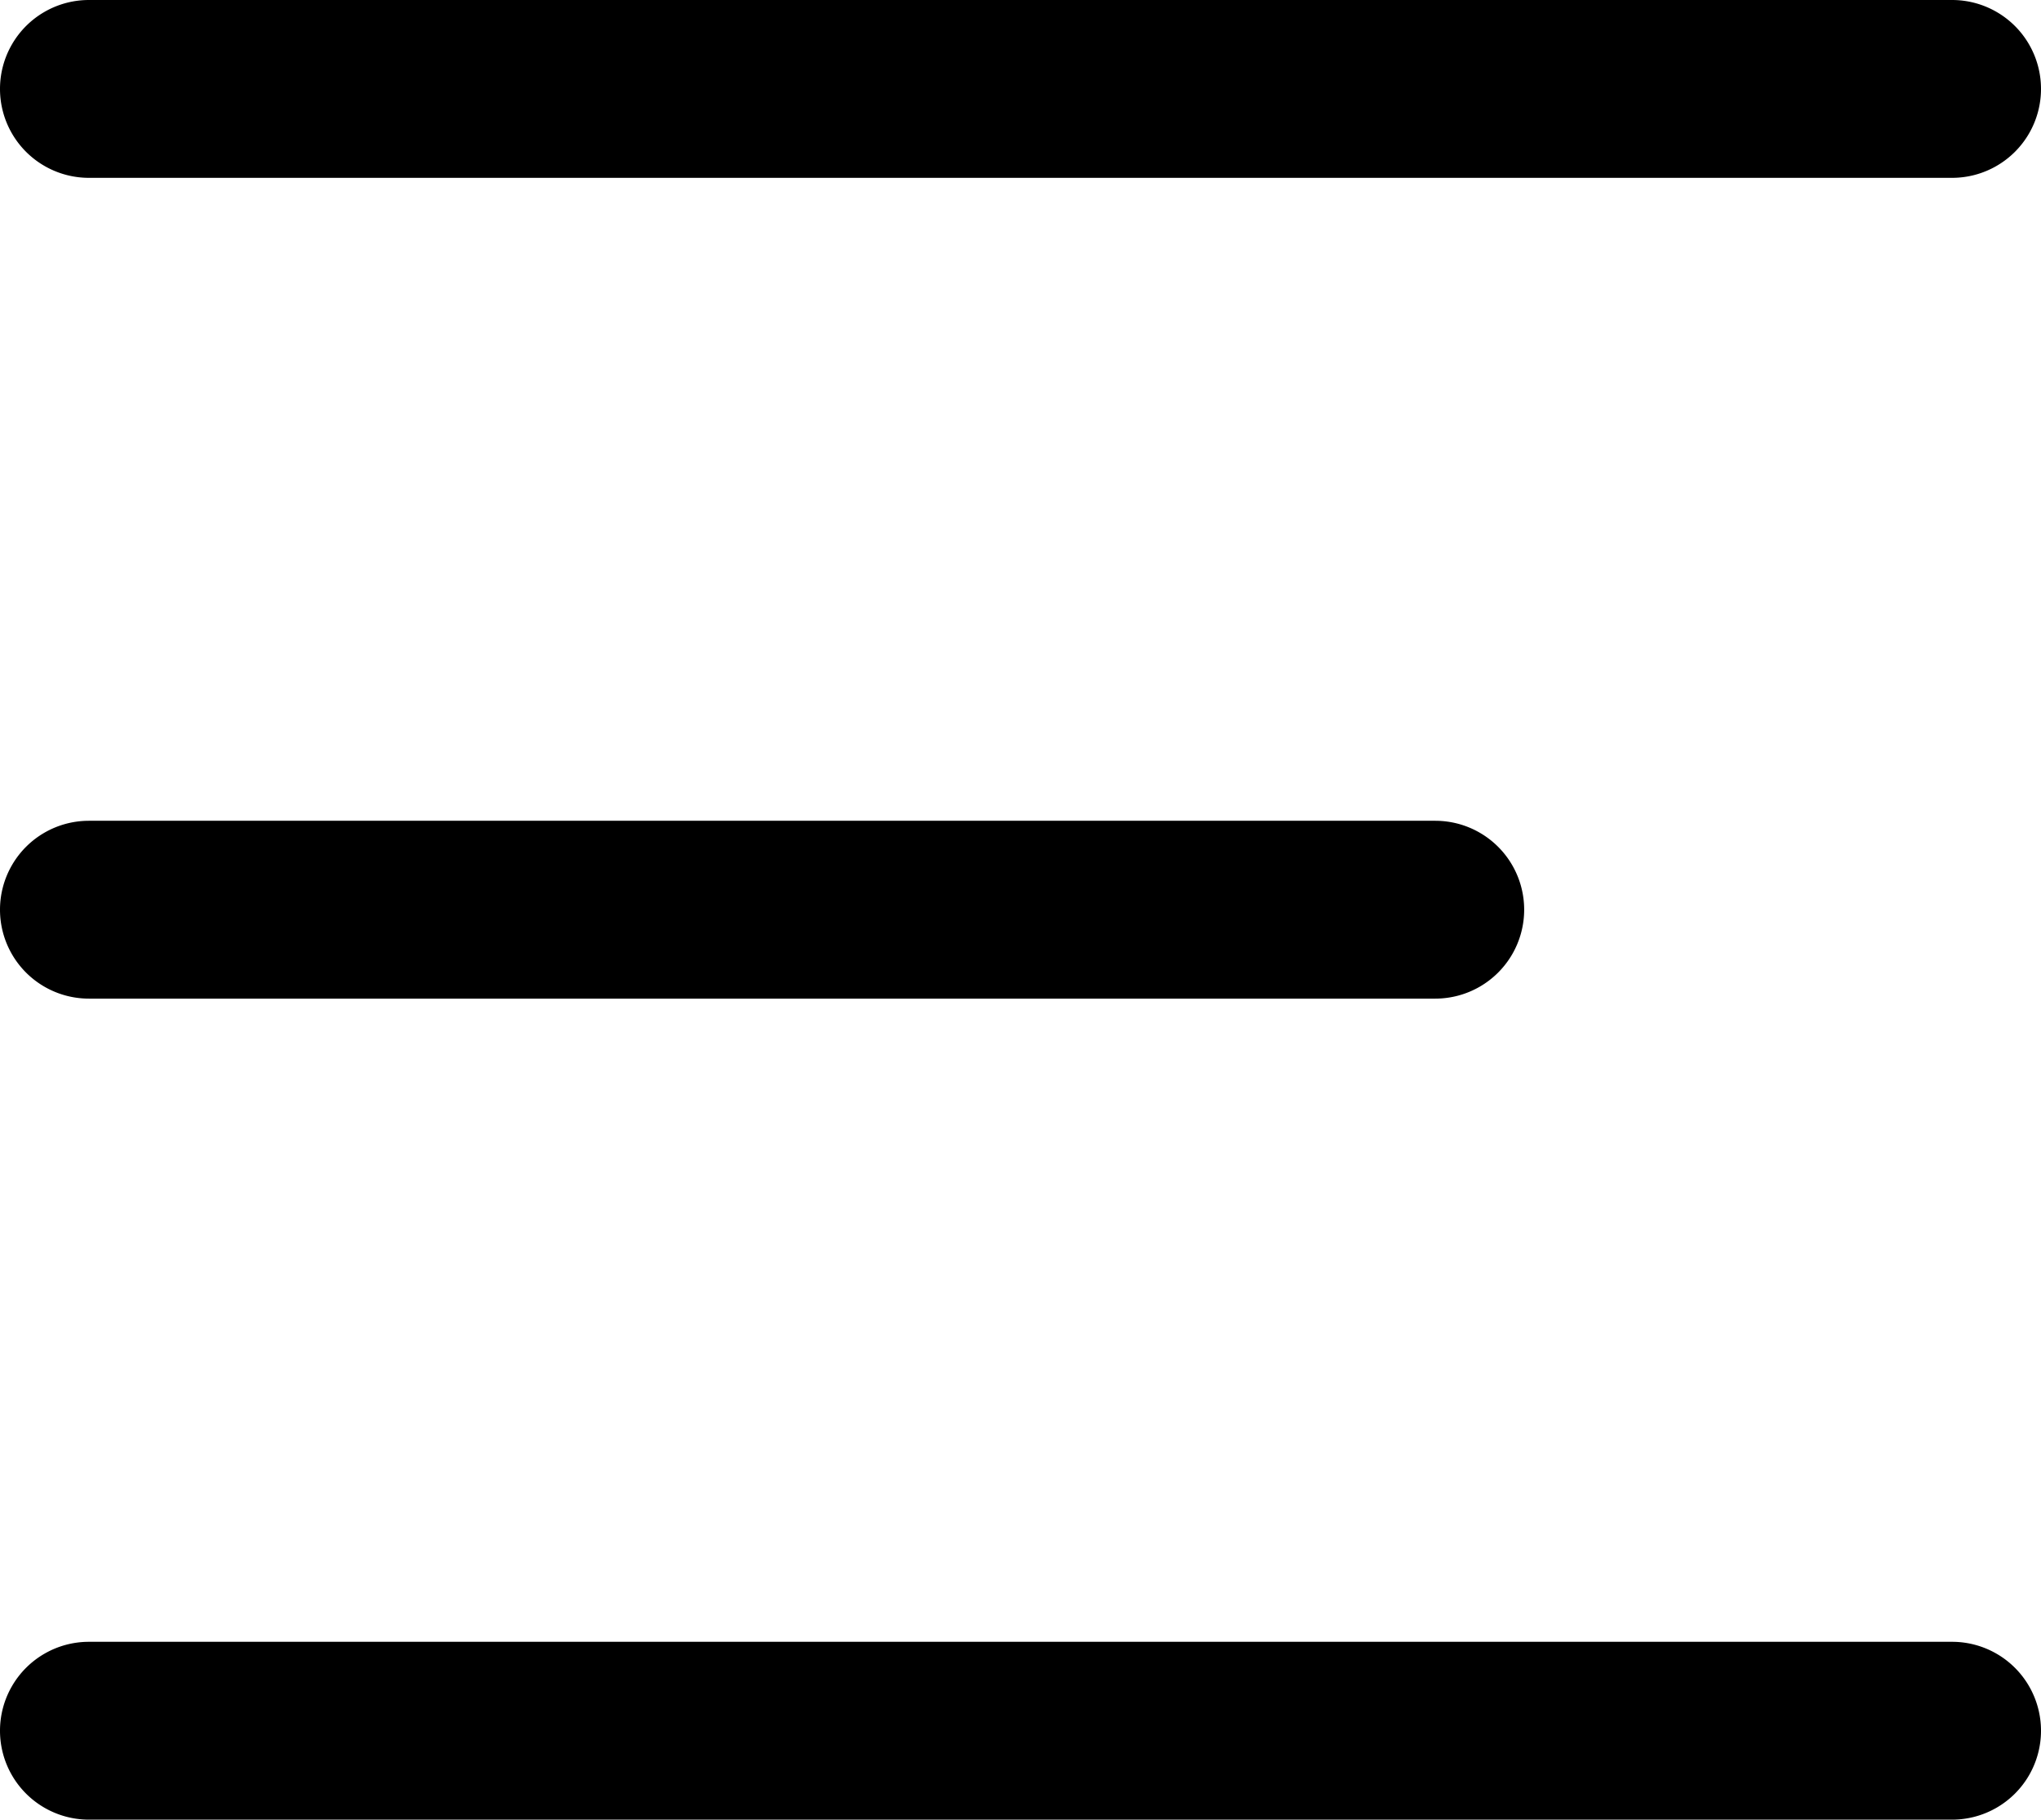
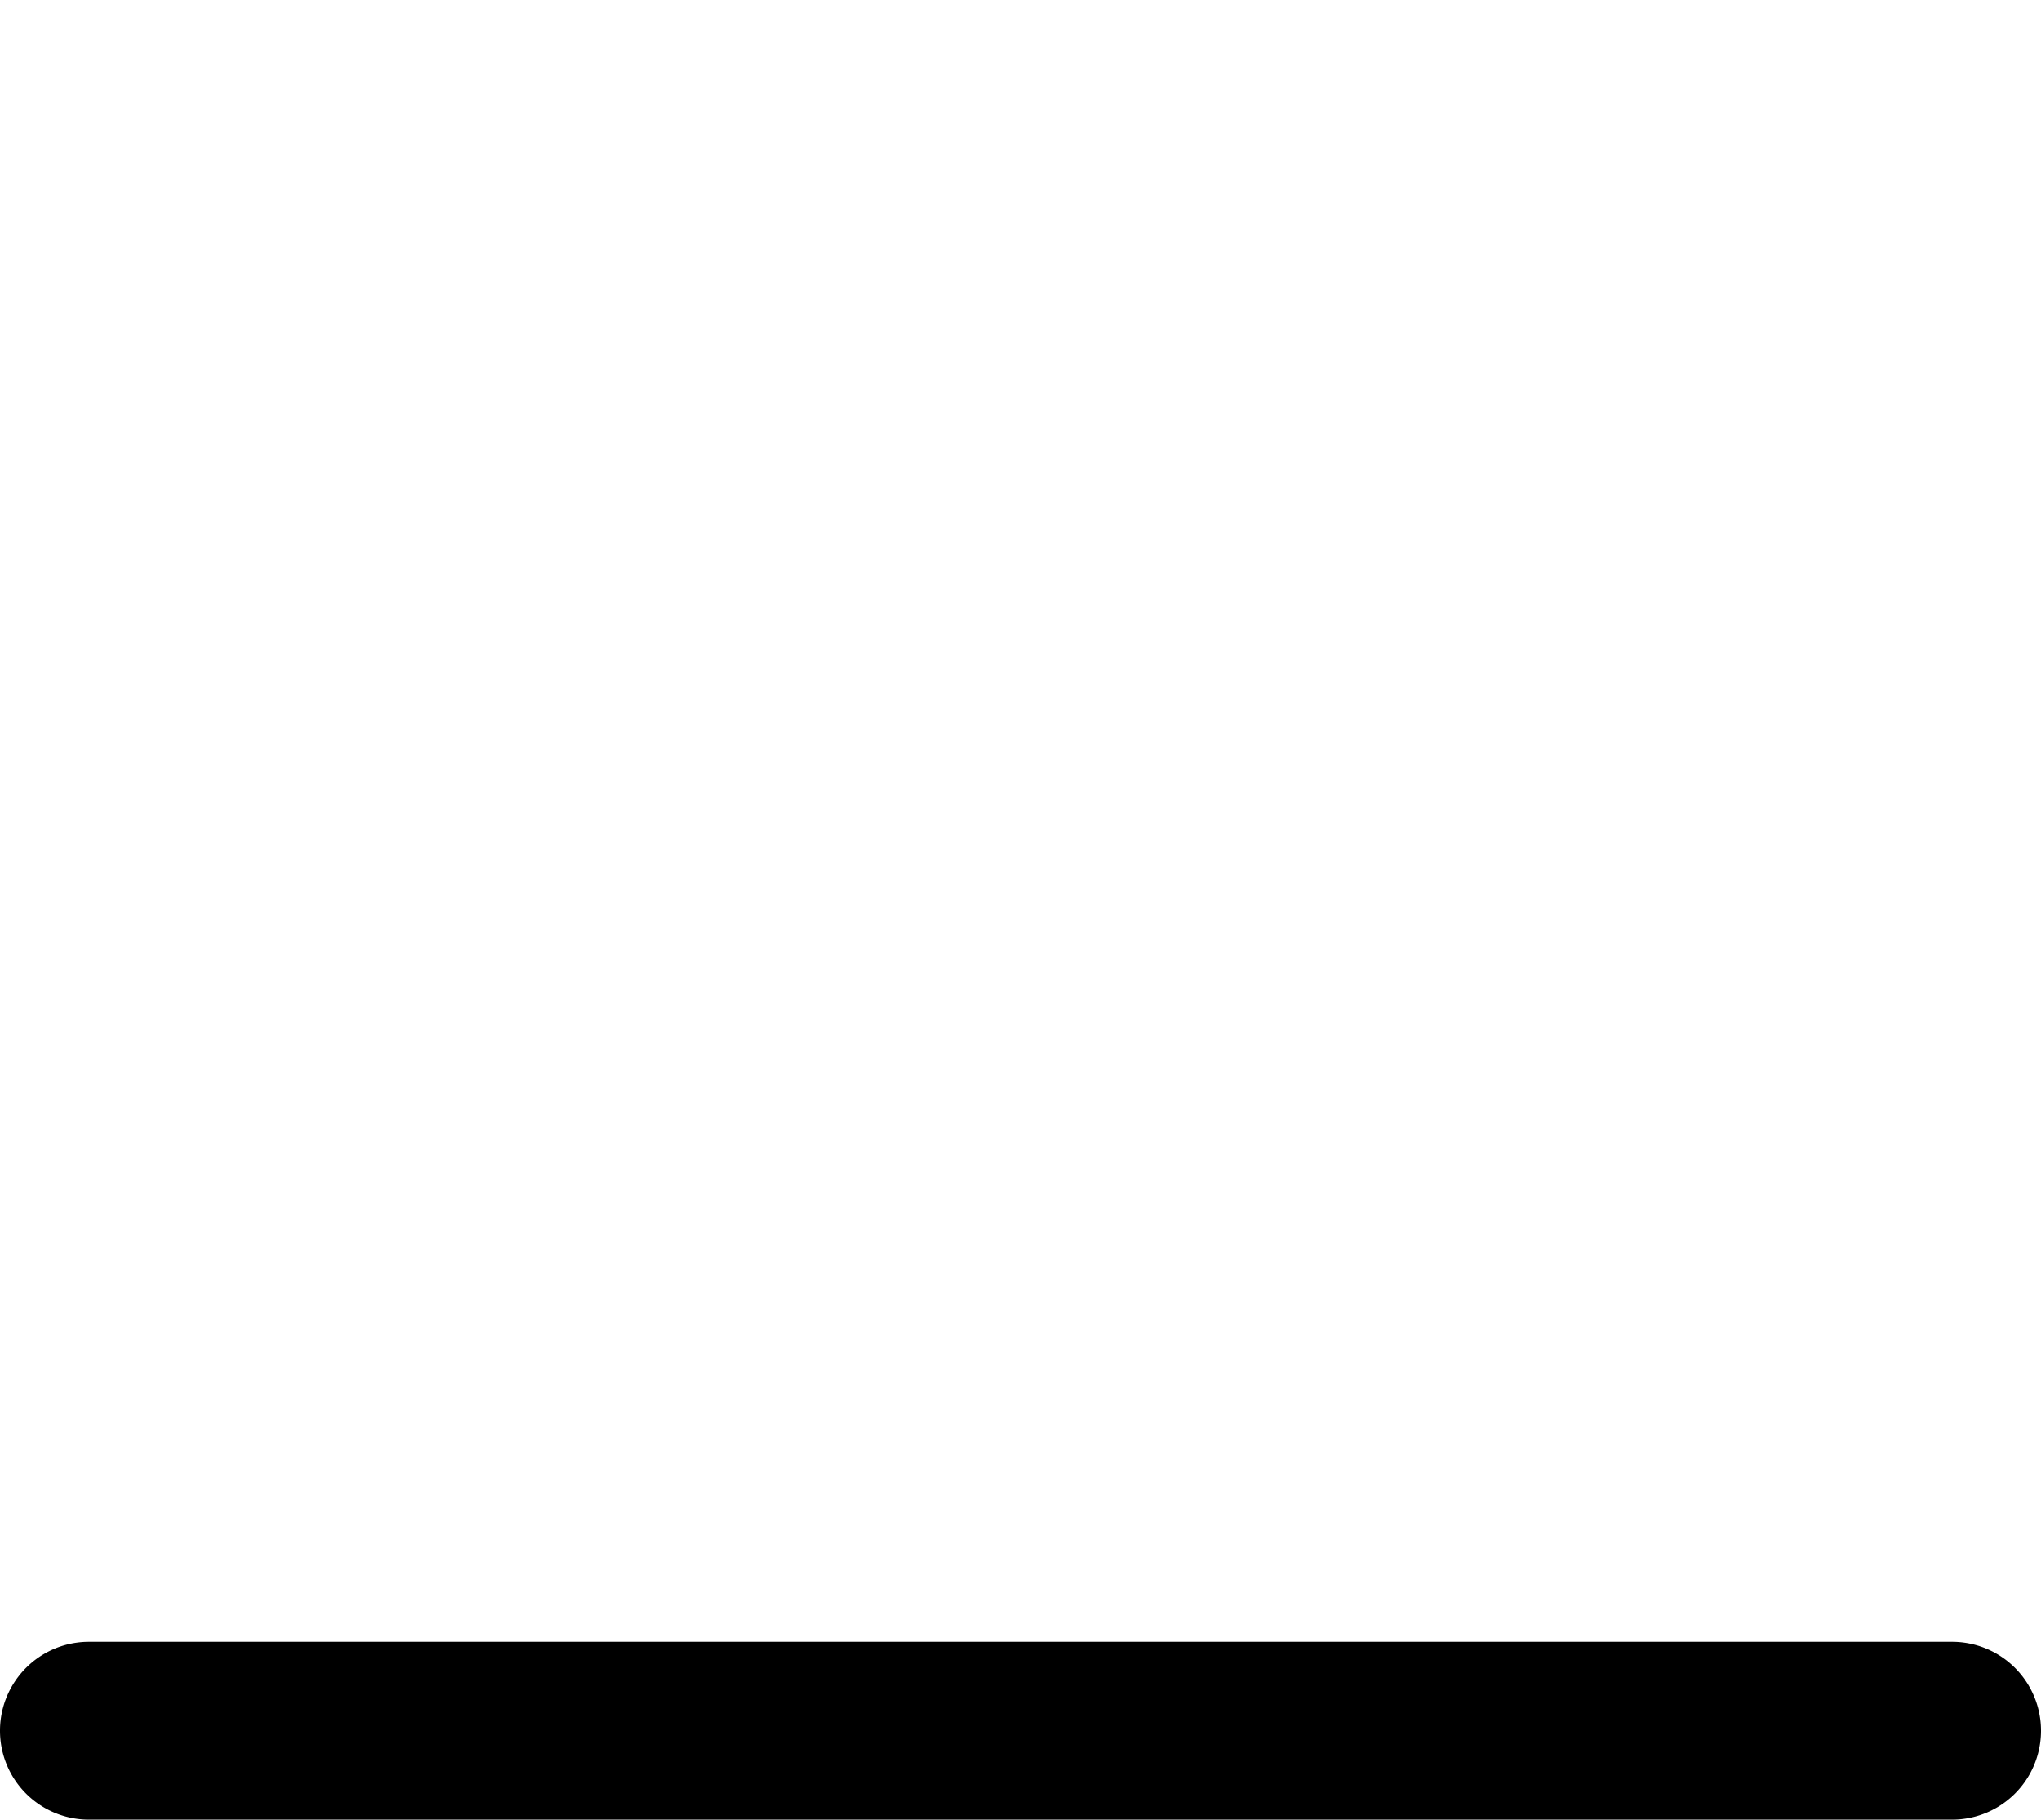
<svg xmlns="http://www.w3.org/2000/svg" width="16.827" height="15" viewBox="0 0 16.827 15">
  <defs>
    <style>.a{fill:none;}.b{clip-path:url(#a);}</style>
    <clipPath id="a">
      <rect class="a" width="16.827" height="15" />
    </clipPath>
  </defs>
  <g transform="translate(0 0)">
    <g class="b" transform="translate(0 0)">
-       <path d="M16.095,1.466H.734A.733.733,0,1,1,.734,0H16.095a.733.733,0,1,1,0,1.466" transform="translate(-0.001 0)" />
-       <path d="M11.835,5.554H.733a.733.733,0,0,1,0-1.466h11.1a.733.733,0,1,1,0,1.466" transform="translate(0 2.678)" />
      <path d="M16.095,9.643H.734a.733.733,0,1,1,0-1.466H16.095a.733.733,0,1,1,0,1.466" transform="translate(-0.001 5.357)" />
    </g>
  </g>
</svg>